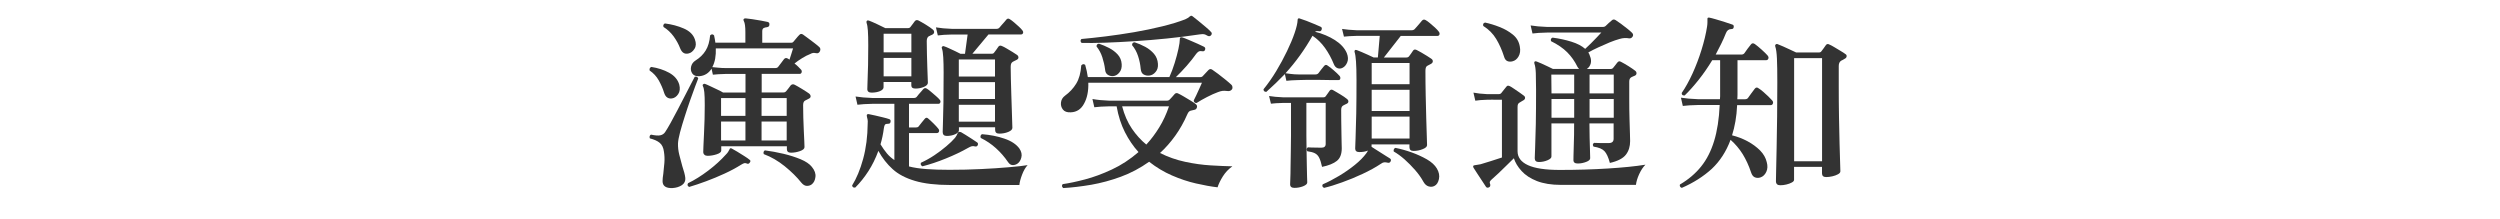
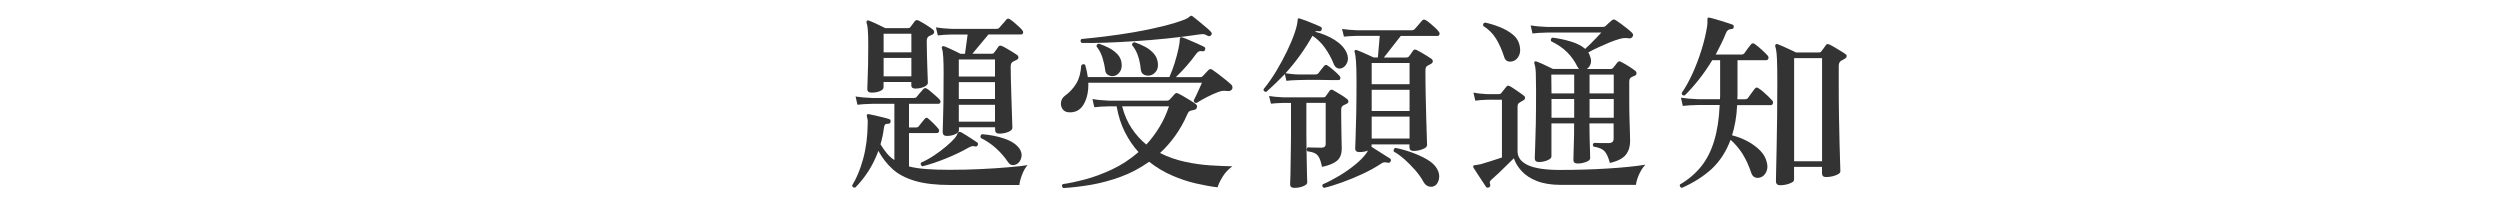
<svg xmlns="http://www.w3.org/2000/svg" version="1.1" id="レイヤー_1" x="0px" y="0px" viewBox="0 0 400 35" style="enable-background:new 0 0 400 35;" xml:space="preserve">
  <style type="text/css">
	.st0{fill:none;}
	.st1{fill:#333333;}
</style>
  <g>
    <rect x="-300" y="1.5" class="st0" width="1000" height="40" />
-     <path class="st1" d="M107.6,30.09c-1.06,0.04-1.59-0.33-1.59-1.11c0-0.14,0.01-0.32,0.03-0.53c0.02-0.21,0.05-0.43,0.09-0.67   c0.06-0.52,0.11-1.09,0.17-1.72c0.05-0.63,0.02-1.23-0.07-1.79c-0.08-0.64-0.31-1.12-0.68-1.42c-0.37-0.31-0.9-0.54-1.57-0.71   c-0.06-0.12-0.07-0.24-0.03-0.36s0.11-0.2,0.21-0.24c0.66,0.14,1.16,0.18,1.48,0.11c0.33-0.07,0.59-0.24,0.77-0.5   c0.24-0.36,0.54-0.86,0.89-1.49c0.35-0.63,0.72-1.32,1.11-2.07s0.77-1.49,1.15-2.22c0.38-0.73,0.71-1.37,0.99-1.92   c0.28-0.55,0.48-0.93,0.6-1.15c0.26-0.1,0.45-0.02,0.57,0.24c-0.08,0.2-0.24,0.62-0.48,1.25c-0.24,0.63-0.51,1.38-0.81,2.24   c-0.3,0.86-0.6,1.74-0.88,2.64c-0.29,0.9-0.54,1.73-0.74,2.49c-0.2,0.76-0.31,1.35-0.33,1.77c-0.02,0.6,0.05,1.22,0.21,1.85   c0.16,0.63,0.32,1.24,0.48,1.81c0.12,0.36,0.22,0.7,0.31,1.02c0.09,0.32,0.14,0.61,0.17,0.87c0.04,0.48-0.14,0.86-0.54,1.14   C108.7,29.89,108.2,30.05,107.6,30.09z M107.51,15.75c-0.28,0.04-0.53-0.01-0.75-0.15s-0.39-0.4-0.51-0.78   c-0.2-0.66-0.49-1.31-0.85-1.96c-0.37-0.65-0.85-1.17-1.46-1.58c-0.06-0.28,0.03-0.47,0.27-0.57c1.06,0.16,2.01,0.47,2.85,0.93   s1.38,1.09,1.62,1.89c0.16,0.62,0.1,1.13-0.17,1.53S107.91,15.69,107.51,15.75z M110.18,8.55c-0.62,0.16-1.07-0.11-1.35-0.81   c-0.26-0.68-0.62-1.32-1.06-1.93c-0.45-0.61-0.99-1.11-1.6-1.49c-0.06-0.12-0.07-0.23-0.02-0.34c0.05-0.11,0.12-0.18,0.23-0.23   c1.1,0.14,2.11,0.41,3.03,0.81s1.51,0.98,1.77,1.74c0.22,0.6,0.2,1.1-0.06,1.51C110.85,8.23,110.54,8.47,110.18,8.55z    M110.27,29.91c-0.28-0.14-0.34-0.34-0.18-0.6c1.04-0.5,2.11-1.17,3.21-2s2.05-1.7,2.85-2.59c0.16-0.16,0.28-0.3,0.36-0.44   c0.08-0.13,0.15-0.25,0.21-0.38c0.04-0.12,0.09-0.18,0.15-0.18c0.06-0.02,0.14,0,0.24,0.06c0.2,0.1,0.49,0.27,0.87,0.5   c0.38,0.23,0.76,0.46,1.14,0.71c0.38,0.24,0.65,0.43,0.81,0.57c0.16,0.1,0.18,0.24,0.06,0.42c-0.14,0.2-0.28,0.27-0.42,0.21   c-0.18-0.08-0.33-0.11-0.45-0.09s-0.31,0.11-0.57,0.27c-0.76,0.48-1.63,0.95-2.61,1.4s-1.96,0.86-2.96,1.23   C112,29.36,111.09,29.67,110.27,29.91z M113.21,24.93c-0.2,0-0.37-0.05-0.5-0.17c-0.13-0.11-0.19-0.26-0.19-0.46   c0-0.1,0.01-0.42,0.03-0.95c0.02-0.53,0.05-1.17,0.09-1.94c0.04-0.76,0.07-1.54,0.09-2.35c0.02-0.81,0.03-1.55,0.03-2.23   c0-0.94-0.02-1.63-0.07-2.08c-0.05-0.45-0.12-0.77-0.23-0.97c-0.06-0.14-0.04-0.24,0.06-0.3c0.08-0.08,0.17-0.1,0.27-0.06   c0.18,0.06,0.45,0.18,0.83,0.36c0.37,0.18,0.75,0.36,1.14,0.54c0.39,0.18,0.69,0.34,0.92,0.48h3.6v-2.97c-0.32,0-0.63,0-0.92,0   c-0.29,0-0.56,0-0.79,0c-0.4,0-0.73,0-0.98,0c-0.25,0-0.4,0-0.46,0c-0.86,0.02-1.55,0.06-2.07,0.12l-0.21-0.96   c-0.46,0.72-1.1,1.12-1.92,1.2c-0.56,0.04-0.95-0.11-1.17-0.44c-0.22-0.33-0.28-0.7-0.18-1.11s0.33-0.72,0.69-0.95   c0.7-0.44,1.25-0.97,1.64-1.61c0.39-0.63,0.62-1.43,0.71-2.42c0.22-0.22,0.43-0.22,0.63,0c0.04,0.2,0.08,0.4,0.12,0.59   c0.04,0.19,0.07,0.38,0.09,0.58h4.8V5.16c0-0.9-0.08-1.49-0.24-1.77c-0.08-0.14-0.09-0.25-0.03-0.33c0.08-0.1,0.19-0.14,0.33-0.12   c0.24,0.02,0.59,0.07,1.05,0.13c0.46,0.07,0.92,0.15,1.4,0.23c0.47,0.08,0.82,0.15,1.06,0.21c0.22,0.06,0.31,0.21,0.27,0.45   c0,0.22-0.13,0.35-0.39,0.39c-0.22,0.02-0.4,0.07-0.54,0.15c-0.14,0.08-0.21,0.25-0.21,0.51v1.83h4.65c0.14,0,0.25-0.05,0.33-0.15   c0.12-0.14,0.27-0.33,0.46-0.55c0.19-0.23,0.35-0.42,0.5-0.56c0.16-0.18,0.35-0.2,0.57-0.06c0.18,0.12,0.44,0.31,0.78,0.57   c0.34,0.26,0.69,0.52,1.05,0.79c0.36,0.27,0.63,0.5,0.81,0.67c0.16,0.16,0.19,0.37,0.09,0.63c-0.14,0.28-0.34,0.39-0.6,0.33   c-0.2-0.04-0.37-0.05-0.5-0.04c-0.13,0.01-0.3,0.08-0.5,0.19c-0.38,0.14-0.81,0.36-1.27,0.65c-0.47,0.29-0.88,0.58-1.21,0.85   c0.22,0.16,0.41,0.33,0.58,0.5c0.17,0.17,0.3,0.31,0.4,0.41c0.16,0.14,0.21,0.3,0.17,0.48c-0.05,0.18-0.16,0.27-0.31,0.27h-6.09   v2.97h3.51c0.16,0,0.3-0.07,0.42-0.21c0.08-0.1,0.2-0.25,0.36-0.45c0.16-0.2,0.28-0.36,0.36-0.48c0.18-0.18,0.39-0.21,0.63-0.09   c0.28,0.14,0.67,0.37,1.17,0.67c0.5,0.31,0.88,0.55,1.14,0.74c0.16,0.14,0.24,0.29,0.24,0.45c0,0.16-0.11,0.29-0.33,0.39   c-0.08,0.04-0.17,0.08-0.25,0.13c-0.09,0.05-0.18,0.1-0.26,0.13c-0.24,0.1-0.36,0.35-0.36,0.75c0,0.62,0.01,1.3,0.03,2.02   c0.02,0.73,0.05,1.43,0.08,2.1c0.03,0.67,0.05,1.24,0.08,1.71c0.02,0.47,0.03,0.77,0.03,0.89c0,0.26-0.25,0.47-0.73,0.64   c-0.49,0.17-0.97,0.25-1.43,0.25c-0.44,0-0.66-0.19-0.66-0.57V23.4h-10.5v0.69c0,0.24-0.25,0.44-0.74,0.6   S113.67,24.93,113.21,24.93z M116.09,10.89h7.95c0.22,0,0.38-0.07,0.48-0.21c0.1-0.14,0.26-0.35,0.48-0.63   c0.22-0.28,0.37-0.48,0.45-0.6c0.18-0.2,0.39-0.22,0.63-0.06c0.04,0.02,0.12,0.07,0.24,0.15c0.1-0.3,0.21-0.62,0.31-0.96   c0.11-0.34,0.2-0.62,0.26-0.84h-12.36c0.02,0.58-0.01,1.12-0.1,1.63c-0.09,0.51-0.25,0.97-0.46,1.37c0.22,0.02,0.53,0.05,0.94,0.09   C115.31,10.87,115.71,10.89,116.09,10.89z M115.37,18.54h3.9v-2.85h-3.9V18.54z M115.37,22.47h3.9v-3.03h-3.9V22.47z M121.85,18.54   h4.02v-2.85h-4.02V18.54z M121.85,22.47h4.02v-3.03h-4.02V22.47z M129.89,29.49c-0.24,0.18-0.51,0.26-0.81,0.25   c-0.3-0.01-0.59-0.18-0.87-0.52c-0.7-0.88-1.58-1.75-2.64-2.61c-1.06-0.86-2.18-1.51-3.36-1.95c-0.06-0.12-0.07-0.24-0.03-0.36   c0.04-0.12,0.11-0.2,0.21-0.24c0.94,0.12,1.92,0.3,2.94,0.54s1.94,0.54,2.77,0.88c0.83,0.35,1.42,0.75,1.79,1.21   c0.46,0.56,0.65,1.1,0.58,1.62C130.41,28.84,130.21,29.23,129.89,29.49z" />
    <path class="st1" d="M136.85,30c-0.3,0.06-0.47-0.05-0.51-0.33c0.7-1.12,1.29-2.53,1.76-4.24c0.47-1.71,0.71-3.6,0.73-5.66   c0.02-0.28,0.02-0.5-0.02-0.66c-0.03-0.16-0.06-0.3-0.1-0.42v-0.03c-0.04-0.16-0.04-0.26,0-0.3c0.06-0.1,0.17-0.13,0.33-0.09   c0.24,0.04,0.57,0.11,0.99,0.21c0.42,0.1,0.84,0.2,1.26,0.3c0.42,0.1,0.74,0.19,0.96,0.27c0.2,0.06,0.28,0.2,0.24,0.42   c-0.02,0.22-0.14,0.33-0.36,0.33c-0.26,0-0.44,0.04-0.52,0.13s-0.16,0.29-0.19,0.58c-0.12,0.92-0.3,1.78-0.54,2.58   c0.34,0.56,0.68,1.04,1.03,1.46s0.75,0.76,1.19,1.06v-9c-0.34,0-0.67,0-0.97,0c-0.31,0-0.61,0-0.89,0c-0.42,0-0.78,0-1.06,0   c-0.29,0-0.48,0-0.56,0c-1.04,0.02-1.85,0.07-2.43,0.15l-0.3-1.32c0.74,0.12,1.65,0.2,2.73,0.24h6.57c0.22,0,0.38-0.06,0.48-0.18   c0.06-0.08,0.17-0.21,0.31-0.39c0.15-0.18,0.3-0.35,0.46-0.52c0.16-0.17,0.26-0.29,0.3-0.35c0.18-0.18,0.38-0.19,0.6-0.03   c0.16,0.1,0.38,0.26,0.65,0.5c0.27,0.23,0.53,0.46,0.78,0.67c0.25,0.22,0.44,0.4,0.55,0.54c0.14,0.14,0.19,0.29,0.14,0.45   c-0.05,0.16-0.16,0.24-0.31,0.24h-4.71v3.78h1.14c0.18,0,0.31-0.05,0.39-0.15c0.12-0.16,0.29-0.38,0.52-0.66s0.38-0.47,0.47-0.57   c0.18-0.22,0.37-0.23,0.57-0.03c0.2,0.16,0.47,0.42,0.83,0.77c0.35,0.35,0.59,0.61,0.73,0.79c0.16,0.18,0.21,0.35,0.15,0.51   s-0.18,0.24-0.36,0.24h-4.44v5.34c0.78,0.2,1.7,0.34,2.76,0.42s2.3,0.12,3.72,0.12c1.74,0,3.42-0.04,5.05-0.12   c1.63-0.08,3.1-0.17,4.41-0.29c1.31-0.11,2.33-0.22,3.04-0.34c-0.34,0.36-0.64,0.87-0.88,1.51c-0.25,0.65-0.4,1.21-0.44,1.67   h-11.04c-2.3,0-4.19-0.22-5.67-0.66c-1.48-0.44-2.67-1.06-3.57-1.88c-0.9-0.81-1.66-1.79-2.28-2.92c-0.44,1.2-0.98,2.29-1.6,3.25   S137.61,29.24,136.85,30z M139.46,14.82c-0.46,0-0.69-0.19-0.69-0.57c0-0.18,0.02-0.61,0.04-1.3c0.03-0.69,0.05-1.53,0.08-2.54   c0.02-1,0.03-2.05,0.03-3.15c0-1.02-0.02-1.81-0.06-2.37s-0.11-0.97-0.21-1.23c-0.04-0.14-0.02-0.25,0.06-0.33   c0.08-0.08,0.19-0.09,0.33-0.03c0.28,0.1,0.69,0.28,1.25,0.54c0.55,0.26,1,0.48,1.36,0.66h3.6c0.2,0,0.34-0.06,0.42-0.18   c0.1-0.14,0.21-0.29,0.35-0.46c0.13-0.17,0.24-0.33,0.34-0.46c0.16-0.2,0.36-0.24,0.6-0.12c0.28,0.14,0.66,0.36,1.16,0.66   c0.49,0.3,0.86,0.56,1.12,0.78c0.16,0.12,0.23,0.27,0.22,0.44c-0.01,0.17-0.12,0.3-0.34,0.41c-0.08,0.02-0.16,0.05-0.24,0.1   c-0.08,0.05-0.17,0.1-0.27,0.13c-0.22,0.14-0.33,0.4-0.33,0.78c0,0.66,0.01,1.36,0.03,2.08c0.02,0.73,0.04,1.42,0.06,2.07   c0.02,0.65,0.04,1.2,0.06,1.65c0.02,0.45,0.03,0.74,0.03,0.86c0,0.26-0.21,0.48-0.63,0.66c-0.42,0.18-0.87,0.27-1.35,0.27   c-0.22,0-0.39-0.04-0.5-0.12c-0.11-0.08-0.17-0.23-0.17-0.45v-0.48h-4.44v0.84c0,0.24-0.19,0.45-0.57,0.62   C140.43,14.73,139.98,14.82,139.46,14.82z M141.38,8.37h4.44V5.4h-4.44V8.37z M141.38,12.21h4.44V9.27h-4.44V12.21z M147.59,26.61   c-0.26-0.14-0.34-0.33-0.24-0.57c0.74-0.34,1.46-0.74,2.15-1.2s1.32-0.94,1.9-1.43c0.58-0.49,1.05-0.94,1.41-1.36   c0.18-0.24,0.31-0.47,0.39-0.69c0.06-0.14,0.13-0.22,0.21-0.24c0.08-0.04,0.2-0.03,0.36,0.03c0.18,0.1,0.43,0.25,0.75,0.45   c0.32,0.2,0.65,0.41,0.99,0.63c0.34,0.22,0.61,0.4,0.81,0.54c0.16,0.1,0.2,0.25,0.12,0.45c-0.08,0.18-0.22,0.25-0.42,0.21   c-0.2-0.06-0.38-0.07-0.54-0.03c-0.16,0.04-0.36,0.13-0.6,0.27c-1.02,0.58-2.19,1.14-3.52,1.68S148.77,26.31,147.59,26.61z    M151.49,21.75c-0.44,0-0.66-0.21-0.66-0.63c0-0.1,0.02-0.56,0.04-1.38c0.03-0.82,0.05-1.93,0.08-3.33   c0.02-1.4,0.03-3.01,0.03-4.83c0-0.94-0.02-1.74-0.06-2.42c-0.04-0.67-0.11-1.13-0.21-1.39c-0.06-0.12-0.05-0.22,0.03-0.3   c0.1-0.1,0.21-0.12,0.33-0.06c0.2,0.06,0.46,0.17,0.78,0.32c0.32,0.15,0.65,0.3,0.99,0.46c0.34,0.16,0.62,0.3,0.84,0.42h0.72   l0.42-3.09h-2.46c-1,0.02-1.77,0.07-2.31,0.15l-0.3-1.29c0.68,0.12,1.55,0.2,2.61,0.24h7.05c0.22,0,0.39-0.07,0.51-0.21   c0.06-0.08,0.17-0.21,0.33-0.39c0.16-0.18,0.32-0.36,0.48-0.54c0.16-0.18,0.26-0.3,0.3-0.36c0.16-0.18,0.35-0.19,0.57-0.03   c0.16,0.1,0.38,0.26,0.65,0.49c0.27,0.23,0.53,0.46,0.78,0.69c0.25,0.23,0.42,0.42,0.52,0.55c0.14,0.16,0.19,0.32,0.14,0.46   c-0.05,0.15-0.16,0.23-0.31,0.23h-5.22l-2.58,3.09h3.09c0.18,0,0.31-0.06,0.39-0.18c0.1-0.12,0.22-0.28,0.36-0.48   c0.14-0.2,0.25-0.36,0.33-0.48c0.14-0.18,0.33-0.21,0.57-0.09c0.2,0.08,0.45,0.21,0.75,0.39c0.3,0.18,0.6,0.37,0.92,0.55   c0.31,0.19,0.54,0.34,0.71,0.46c0.16,0.1,0.24,0.24,0.25,0.41c0.01,0.17-0.1,0.31-0.31,0.41c-0.12,0.06-0.23,0.11-0.31,0.15   c-0.09,0.04-0.19,0.09-0.29,0.15c-0.12,0.08-0.21,0.18-0.25,0.29c-0.05,0.11-0.08,0.29-0.08,0.52c0,0.52,0.01,1.17,0.03,1.95   c0.02,0.78,0.04,1.6,0.07,2.46c0.03,0.86,0.05,1.68,0.08,2.46c0.02,0.78,0.04,1.43,0.06,1.95c0.02,0.52,0.03,0.83,0.03,0.93   c0,0.26-0.22,0.48-0.66,0.66c-0.44,0.18-0.92,0.27-1.44,0.27c-0.44,0-0.66-0.2-0.66-0.6v-0.42h-5.79v0.48   c0,0.24-0.2,0.45-0.58,0.63C152.44,21.66,151.99,21.75,151.49,21.75z M153.41,12.24h5.79V9.51h-5.79V12.24z M153.41,15.84h5.79   v-2.7h-5.79V15.84z M153.41,19.47h5.79v-2.7h-5.79V19.47z M162.74,26.22c-0.24,0.14-0.49,0.21-0.75,0.19   c-0.26-0.01-0.5-0.17-0.72-0.5c-0.56-0.82-1.2-1.55-1.92-2.2c-0.72-0.65-1.53-1.2-2.43-1.64c-0.06-0.12-0.06-0.24-0.02-0.36   s0.12-0.2,0.23-0.24c1.28,0.1,2.47,0.33,3.57,0.71c1.1,0.37,1.9,0.9,2.4,1.58c0.34,0.5,0.44,0.99,0.31,1.46   C163.29,25.68,163.06,26.02,162.74,26.22z" />
    <path class="st1" d="M171.35,17.97c-0.6,0.04-1.03-0.11-1.29-0.45c-0.26-0.34-0.36-0.72-0.3-1.16c0.06-0.43,0.27-0.77,0.63-1.04   c0.74-0.54,1.34-1.18,1.8-1.93c0.46-0.75,0.73-1.73,0.81-2.92c0.2-0.24,0.41-0.27,0.63-0.09c0.1,0.34,0.18,0.67,0.25,0.99   c0.07,0.32,0.12,0.64,0.17,0.96h13.05c0.32-0.7,0.6-1.46,0.85-2.26c0.25-0.81,0.45-1.56,0.6-2.25c0.15-0.69,0.22-1.21,0.22-1.54   c0-0.14,0.02-0.23,0.06-0.27c0.08-0.06,0.19-0.07,0.33-0.03c0.26,0.08,0.62,0.22,1.08,0.42c0.46,0.2,0.92,0.4,1.38,0.6   c0.46,0.2,0.8,0.36,1.02,0.48c0.18,0.1,0.24,0.25,0.18,0.45c-0.06,0.22-0.21,0.31-0.45,0.27c-0.22-0.04-0.4-0.04-0.52,0.01   c-0.13,0.05-0.27,0.18-0.44,0.38c-0.42,0.6-0.94,1.25-1.54,1.94c-0.61,0.69-1.19,1.29-1.73,1.81h3.9c0.18,0,0.32-0.06,0.42-0.18   c0.1-0.12,0.24-0.27,0.42-0.45c0.18-0.18,0.33-0.34,0.45-0.48c0.2-0.22,0.42-0.24,0.66-0.06c0.22,0.14,0.52,0.36,0.92,0.66   s0.78,0.61,1.17,0.92c0.39,0.31,0.69,0.58,0.92,0.79c0.1,0.08,0.17,0.2,0.19,0.36c0.03,0.16,0,0.29-0.07,0.39   c-0.18,0.24-0.44,0.33-0.78,0.27c-0.28-0.04-0.53-0.04-0.75-0.02c-0.22,0.03-0.46,0.1-0.72,0.2c-0.5,0.18-1.08,0.44-1.74,0.78   c-0.66,0.34-1.22,0.66-1.68,0.96c-0.3,0-0.45-0.14-0.45-0.42c0.1-0.18,0.23-0.45,0.4-0.81c0.17-0.36,0.34-0.73,0.51-1.11   c0.17-0.38,0.3-0.68,0.4-0.9h-18.18c0.04,1.34-0.19,2.46-0.68,3.34C172.98,17.47,172.27,17.93,171.35,17.97z M170.12,30.09   c-0.24-0.2-0.27-0.41-0.09-0.63c1-0.14,2.19-0.39,3.56-0.75c1.37-0.36,2.81-0.89,4.31-1.59c1.5-0.7,2.92-1.63,4.26-2.79   c-0.84-0.92-1.56-1.98-2.17-3.18c-0.61-1.2-1.06-2.58-1.33-4.14h-1.11c-1.04,0.02-1.86,0.07-2.46,0.15l-0.3-1.32   c0.76,0.14,1.67,0.23,2.73,0.27h9.21c0.16,0,0.3-0.06,0.42-0.18c0.1-0.1,0.23-0.24,0.39-0.42c0.16-0.18,0.3-0.34,0.42-0.48   c0.16-0.16,0.35-0.18,0.57-0.06c0.22,0.1,0.52,0.26,0.89,0.48c0.37,0.22,0.73,0.44,1.1,0.66c0.36,0.22,0.61,0.39,0.75,0.51   c0.22,0.14,0.3,0.33,0.24,0.56c-0.06,0.23-0.21,0.37-0.45,0.4c-0.2,0.04-0.37,0.08-0.51,0.12c-0.24,0.04-0.43,0.23-0.57,0.57   c-0.56,1.28-1.21,2.43-1.95,3.46c-0.74,1.03-1.55,1.95-2.43,2.75c1.28,0.64,2.62,1.11,4.02,1.41s2.76,0.49,4.08,0.57   c1.32,0.08,2.48,0.13,3.48,0.15c-0.62,0.44-1.13,0.98-1.53,1.62c-0.4,0.64-0.68,1.22-0.84,1.74c-1.04-0.12-2.19-0.33-3.46-0.62   s-2.55-0.72-3.84-1.28s-2.5-1.29-3.65-2.19c-1.44,1.02-2.95,1.82-4.53,2.4c-1.58,0.58-3.15,1-4.72,1.28   C173.01,29.83,171.52,30.01,170.12,30.09z M173.06,6.87c-0.22-0.22-0.23-0.43-0.03-0.63c1.12-0.1,2.42-0.24,3.89-0.42   c1.47-0.18,2.98-0.41,4.54-0.67c1.56-0.27,3.05-0.58,4.48-0.93c1.43-0.35,2.66-0.73,3.68-1.12c0.18-0.08,0.32-0.16,0.44-0.23   c0.11-0.07,0.19-0.13,0.25-0.2c0.06-0.04,0.11-0.07,0.15-0.09c0.04-0.02,0.07-0.04,0.09-0.06c0.06-0.02,0.15,0.01,0.27,0.09   c0.22,0.16,0.53,0.41,0.93,0.74c0.4,0.33,0.79,0.66,1.19,0.99c0.39,0.33,0.66,0.58,0.82,0.77c0.1,0.08,0.14,0.18,0.12,0.3   s-0.07,0.21-0.15,0.27c-0.08,0.08-0.18,0.12-0.29,0.11c-0.11-0.01-0.21-0.04-0.31-0.11c-0.2-0.12-0.37-0.19-0.51-0.21   c-0.14-0.02-0.36-0.01-0.66,0.03c-1.72,0.26-3.47,0.48-5.25,0.66c-1.78,0.18-3.51,0.33-5.19,0.43c-1.68,0.11-3.25,0.19-4.69,0.24   C175.38,6.88,174.12,6.89,173.06,6.87z M178.1,12.18c-0.28,0.02-0.56-0.04-0.83-0.2s-0.43-0.44-0.46-0.88   c-0.08-0.64-0.23-1.29-0.44-1.94c-0.21-0.65-0.52-1.22-0.92-1.72c-0.02-0.12,0.01-0.22,0.09-0.32c0.08-0.09,0.18-0.13,0.3-0.13   c0.54,0.18,1.08,0.41,1.62,0.69c0.54,0.28,1,0.63,1.38,1.05c0.38,0.42,0.59,0.93,0.63,1.53c0.04,0.56-0.09,1.01-0.38,1.35   C178.82,11.95,178.48,12.14,178.1,12.18z M183.41,23.13c0.76-0.82,1.45-1.74,2.07-2.75c0.62-1.01,1.14-2.13,1.56-3.37h-7.5   c0.36,1.38,0.88,2.57,1.56,3.57C181.78,21.58,182.55,22.43,183.41,23.13z M183.89,12.09c-0.32,0.04-0.62-0.02-0.9-0.17   c-0.28-0.15-0.44-0.46-0.48-0.92c-0.06-0.68-0.2-1.36-0.42-2.03s-0.54-1.25-0.96-1.75c0-0.3,0.14-0.45,0.42-0.45   c0.56,0.18,1.12,0.42,1.68,0.72c0.56,0.3,1.03,0.68,1.41,1.12c0.38,0.45,0.59,0.99,0.63,1.61c0.04,0.54-0.09,0.97-0.38,1.3   C184.61,11.86,184.27,12.05,183.89,12.09z" />
    <path class="st1" d="M202.61,14.7c-0.3,0-0.45-0.14-0.45-0.42c0.72-0.88,1.4-1.85,2.04-2.91c0.64-1.06,1.21-2.12,1.72-3.18   c0.51-1.06,0.92-2.03,1.22-2.91c0.3-0.88,0.46-1.57,0.48-2.07c0-0.14,0.03-0.22,0.09-0.24c0.08-0.06,0.17-0.06,0.27,0   c0.28,0.08,0.62,0.2,1.04,0.36c0.41,0.16,0.82,0.33,1.24,0.5c0.42,0.17,0.76,0.32,1.02,0.44c0.2,0.08,0.26,0.24,0.18,0.48   c-0.08,0.22-0.23,0.3-0.45,0.24c-0.28-0.04-0.48-0.01-0.6,0.09c1.2,0.3,2.26,0.75,3.2,1.35c0.93,0.6,1.55,1.29,1.88,2.07   c0.22,0.56,0.24,1.05,0.07,1.47c-0.17,0.42-0.42,0.71-0.73,0.87c-0.26,0.14-0.53,0.17-0.79,0.08c-0.27-0.09-0.48-0.3-0.62-0.64   c-0.38-0.94-0.85-1.81-1.42-2.61s-1.24-1.45-2-1.95c-0.62,1.1-1.29,2.15-2.01,3.15c-0.72,1-1.49,1.95-2.31,2.85   c0.16,0.02,0.44,0.06,0.84,0.11c0.4,0.05,0.81,0.08,1.23,0.08h2.73c0.2,0,0.36-0.07,0.48-0.21c0.1-0.14,0.25-0.33,0.43-0.57   c0.19-0.24,0.33-0.42,0.44-0.54c0.18-0.24,0.38-0.27,0.6-0.09c0.28,0.18,0.62,0.44,1,0.78c0.39,0.34,0.68,0.62,0.88,0.84   c0.12,0.14,0.17,0.29,0.14,0.45c-0.03,0.16-0.12,0.24-0.29,0.24c-0.12,0-0.29,0-0.5,0s-0.46,0-0.74,0   c-0.56-0.02-1.19-0.03-1.9-0.03s-1.37,0-1.98,0s-1.04,0.01-1.3,0.03c-0.82,0.02-1.46,0.06-1.92,0.12l-0.24-1.08   C204.62,12.84,203.63,13.8,202.61,14.7z M207.11,30.06c-0.46,0-0.69-0.19-0.69-0.57c0-0.08,0.01-0.38,0.03-0.88   c0.02-0.51,0.04-1.15,0.04-1.92s0.03-1.59,0.04-2.48c0.02-0.88,0.03-1.72,0.03-2.52v-5.22h-1.29c-0.82,0.02-1.46,0.06-1.92,0.12   l-0.3-1.23c0.58,0.1,1.32,0.17,2.22,0.21h6.48c0.18,0,0.31-0.07,0.39-0.21c0.08-0.1,0.18-0.23,0.3-0.41   c0.12-0.17,0.22-0.31,0.3-0.43c0.14-0.2,0.33-0.23,0.57-0.09c0.28,0.16,0.65,0.38,1.12,0.66c0.47,0.28,0.83,0.53,1.09,0.75   c0.16,0.12,0.23,0.26,0.22,0.42s-0.12,0.28-0.31,0.36c-0.08,0.04-0.17,0.08-0.25,0.12s-0.17,0.08-0.23,0.12   c-0.24,0.1-0.36,0.34-0.36,0.72c0,0.52,0,1.11,0.01,1.77c0.01,0.66,0.02,1.3,0.03,1.93c0.01,0.63,0.02,1.17,0.03,1.62   c0.01,0.45,0.02,0.73,0.02,0.83c0,0.92-0.26,1.59-0.78,2.01s-1.31,0.74-2.37,0.96c-0.14-0.64-0.29-1.12-0.46-1.46   s-0.4-0.57-0.69-0.72c-0.29-0.15-0.7-0.25-1.21-0.32c-0.16-0.26-0.13-0.47,0.09-0.63c0.2,0.02,0.53,0.04,1,0.04   c0.47,0.01,0.85,0.02,1.16,0.02c0.46,0,0.69-0.2,0.69-0.6v-6.57h-3.09v5.22c0,0.8,0.01,1.62,0.03,2.45   c0.02,0.83,0.03,1.6,0.04,2.32c0.01,0.72,0.02,1.33,0.04,1.82c0.02,0.49,0.03,0.79,0.03,0.92c0,0.24-0.23,0.44-0.68,0.62   C208.06,29.97,207.59,30.06,207.11,30.06z M211.85,30.06c-0.28-0.14-0.35-0.33-0.21-0.57c0.84-0.36,1.71-0.81,2.61-1.35   s1.74-1.12,2.52-1.75c0.78-0.63,1.39-1.25,1.83-1.85c0.12-0.16,0.21-0.31,0.27-0.45c-0.38,0.16-0.84,0.24-1.38,0.24   c-0.44,0-0.66-0.19-0.66-0.57c0-0.1,0.02-0.65,0.06-1.65s0.08-2.31,0.11-3.94c0.03-1.63,0.04-3.41,0.04-5.35   c0-1.3-0.03-2.29-0.08-2.99c-0.05-0.69-0.12-1.18-0.22-1.48c-0.04-0.1-0.03-0.2,0.03-0.3c0.08-0.08,0.19-0.09,0.33-0.03   c0.18,0.06,0.43,0.16,0.75,0.3c0.32,0.14,0.66,0.29,1.02,0.45s0.66,0.3,0.9,0.42h0.69l0.3-3.45h-3.69   c-0.84,0.02-1.52,0.06-2.04,0.12l-0.3-1.23c0.64,0.1,1.42,0.17,2.34,0.21h8.79c0.22,0,0.39-0.07,0.51-0.21   c0.08-0.08,0.2-0.21,0.36-0.4c0.16-0.19,0.32-0.38,0.48-0.56c0.16-0.18,0.26-0.3,0.3-0.36c0.18-0.2,0.38-0.23,0.6-0.09   c0.16,0.08,0.38,0.24,0.66,0.47c0.28,0.23,0.56,0.47,0.83,0.72c0.27,0.25,0.46,0.46,0.58,0.62c0.14,0.16,0.18,0.32,0.14,0.48   c-0.05,0.16-0.17,0.24-0.35,0.24h-5.85l-2.7,3.45h3.6c0.18,0,0.32-0.06,0.42-0.18c0.1-0.14,0.21-0.29,0.34-0.46   c0.13-0.17,0.23-0.32,0.31-0.46c0.14-0.2,0.34-0.23,0.6-0.09c0.18,0.08,0.42,0.21,0.72,0.39c0.3,0.18,0.6,0.36,0.9,0.54   c0.3,0.18,0.53,0.33,0.69,0.45c0.18,0.12,0.26,0.27,0.25,0.43c-0.01,0.17-0.12,0.31-0.31,0.41c-0.22,0.1-0.41,0.2-0.57,0.3   c-0.2,0.1-0.3,0.36-0.3,0.78c0,1.24,0.01,2.53,0.04,3.87s0.06,2.59,0.09,3.76c0.03,1.17,0.06,2.15,0.09,2.93   c0.03,0.78,0.04,1.23,0.04,1.35c0,0.24-0.23,0.46-0.69,0.64c-0.46,0.19-0.95,0.29-1.47,0.29c-0.44,0-0.66-0.2-0.66-0.6V23.1h-6.06   v0.39c0.1,0.06,0.29,0.18,0.56,0.36c0.27,0.18,0.57,0.37,0.9,0.57c0.33,0.2,0.63,0.39,0.9,0.57c0.27,0.18,0.46,0.3,0.58,0.36   c0.16,0.1,0.2,0.25,0.12,0.45c-0.1,0.2-0.24,0.28-0.42,0.24c-0.26-0.06-0.47-0.08-0.62-0.07c-0.15,0.01-0.33,0.09-0.55,0.25   c-0.84,0.56-1.81,1.09-2.9,1.6s-2.18,0.96-3.27,1.35C213.68,29.56,212.71,29.86,211.85,30.06z M219.47,13.47h6.06v-3.39h-6.06   V13.47z M219.47,17.76h6.06v-3.39h-6.06V17.76z M219.47,22.17h6.06v-3.51h-6.06V22.17z M229.49,29.76   c-0.28,0.14-0.58,0.16-0.92,0.06c-0.33-0.1-0.61-0.35-0.83-0.75c-0.34-0.62-0.78-1.24-1.32-1.86c-0.54-0.62-1.11-1.19-1.69-1.71   c-0.59-0.52-1.17-0.94-1.73-1.26c-0.04-0.14-0.03-0.26,0.03-0.38c0.06-0.11,0.14-0.17,0.24-0.2c0.82,0.16,1.68,0.4,2.58,0.72   c0.9,0.32,1.72,0.7,2.46,1.12c0.74,0.43,1.27,0.92,1.59,1.46c0.34,0.58,0.45,1.14,0.33,1.69S229.87,29.58,229.49,29.76z" />
    <path class="st1" d="M238.25,29.97c-0.08,0.04-0.17,0.06-0.25,0.06s-0.17-0.04-0.23-0.12c-0.14-0.22-0.34-0.53-0.61-0.93   c-0.27-0.4-0.54-0.8-0.79-1.2c-0.26-0.4-0.46-0.71-0.6-0.93c-0.06-0.1-0.08-0.19-0.06-0.27c0.04-0.1,0.13-0.15,0.27-0.15   c0.1-0.02,0.23-0.04,0.38-0.06c0.15-0.02,0.33-0.05,0.53-0.09c0.46-0.14,1-0.3,1.63-0.5c0.63-0.19,1.22-0.38,1.79-0.58v-9.24   c-0.06,0-0.13,0-0.22,0c-0.09,0-0.2,0-0.32,0c-0.32,0-0.67,0-1.05-0.01c-0.38-0.01-0.64,0-0.78,0.01   c-0.78,0.02-1.41,0.07-1.89,0.15l-0.3-1.29c0.6,0.12,1.32,0.2,2.16,0.24h1.95c0.12,0,0.23-0.05,0.33-0.15   c0.1-0.14,0.24-0.31,0.41-0.52s0.31-0.38,0.43-0.53c0.12-0.18,0.31-0.2,0.57-0.06c0.16,0.08,0.38,0.22,0.67,0.42s0.58,0.4,0.88,0.6   c0.3,0.2,0.52,0.36,0.66,0.48c0.14,0.1,0.21,0.23,0.2,0.39c-0.01,0.16-0.12,0.29-0.32,0.39c-0.1,0.06-0.19,0.12-0.29,0.17   c-0.09,0.05-0.18,0.11-0.28,0.17c-0.1,0.06-0.18,0.13-0.23,0.23c-0.05,0.09-0.08,0.25-0.08,0.46v7.08c0,0.98,0.55,1.72,1.65,2.23   c1.1,0.51,2.8,0.77,5.1,0.77c2.74,0,5.31-0.08,7.71-0.23c2.4-0.15,4.4-0.35,6-0.61c-0.38,0.38-0.71,0.88-1,1.51   s-0.46,1.21-0.52,1.72h-12.03c-1.5,0-2.77-0.21-3.81-0.61c-1.04-0.41-1.86-0.95-2.46-1.61c-0.6-0.66-1.01-1.34-1.23-2.04   c-0.28,0.28-0.65,0.65-1.11,1.09c-0.46,0.45-0.92,0.89-1.36,1.32c-0.45,0.43-0.82,0.76-1.1,1c-0.16,0.14-0.25,0.26-0.28,0.36   c-0.03,0.1-0.01,0.24,0.07,0.42C238.47,29.74,238.41,29.89,238.25,29.97z M242,9.81c-0.3,0.08-0.58,0.07-0.83-0.04   s-0.42-0.35-0.52-0.71c-0.34-1.06-0.76-2-1.26-2.83s-1.19-1.53-2.07-2.08c-0.08-0.3,0.02-0.48,0.3-0.54   c0.74,0.16,1.51,0.39,2.31,0.71c0.8,0.31,1.5,0.71,2.12,1.21s0.99,1.14,1.12,1.92c0.12,0.62,0.05,1.15-0.2,1.58   S242.4,9.71,242,9.81z M252.44,26.16c-0.46,0-0.69-0.18-0.69-0.54c0-0.08,0-0.32,0.01-0.72c0.01-0.4,0.03-0.89,0.04-1.47   c0.02-0.58,0.04-1.2,0.05-1.85c0.01-0.65,0.01-1.26,0.01-1.84h-3.63v5.31c0,0.22-0.22,0.42-0.65,0.6s-0.88,0.27-1.36,0.27   c-0.44,0-0.66-0.2-0.66-0.6c0-0.18,0.02-0.74,0.06-1.68s0.08-2.21,0.11-3.79c0.03-1.59,0.04-3.42,0.04-5.5   c0-1.06-0.02-1.95-0.04-2.66c-0.03-0.71-0.11-1.21-0.23-1.52v-0.03c-0.04-0.12-0.03-0.21,0.03-0.27c0.08-0.08,0.19-0.09,0.33-0.03   c0.18,0.06,0.43,0.17,0.75,0.31c0.32,0.15,0.65,0.31,0.99,0.46c0.34,0.16,0.63,0.3,0.87,0.42h4.2c-0.06-0.04-0.11-0.09-0.15-0.15   c-0.04-0.06-0.08-0.12-0.12-0.18c-0.44-0.9-0.99-1.68-1.65-2.34s-1.52-1.25-2.58-1.77c-0.1-0.28-0.02-0.47,0.24-0.57   c1.08,0.14,2.08,0.36,3.01,0.65c0.93,0.29,1.67,0.67,2.21,1.15c0.26-0.24,0.56-0.52,0.89-0.85s0.65-0.66,0.96-0.98   c0.31-0.32,0.55-0.58,0.73-0.78h-8.67c-1.02,0.02-1.8,0.07-2.34,0.15l-0.3-1.29c0.7,0.12,1.58,0.2,2.64,0.24h8.91   c0.2,0,0.36-0.06,0.48-0.18c0.1-0.1,0.25-0.25,0.46-0.44c0.21-0.19,0.38-0.33,0.5-0.43c0.18-0.18,0.39-0.19,0.63-0.03   c0.22,0.14,0.5,0.33,0.84,0.58c0.34,0.25,0.67,0.51,1,0.77s0.58,0.48,0.76,0.66c0.2,0.2,0.23,0.41,0.09,0.63   c-0.14,0.2-0.32,0.29-0.54,0.27c-0.5-0.1-1.01-0.07-1.53,0.09c-0.46,0.12-0.99,0.31-1.59,0.55c-0.6,0.25-1.21,0.52-1.82,0.8   s-1.15,0.55-1.6,0.81c0.12,0.18,0.21,0.38,0.27,0.6c0.18,0.42,0.21,0.82,0.11,1.19c-0.11,0.37-0.31,0.64-0.58,0.83   c0,0.02-0.01,0.03-0.03,0.03h3.78c0.18,0,0.32-0.06,0.42-0.18c0.1-0.12,0.21-0.25,0.33-0.41c0.12-0.15,0.23-0.29,0.33-0.43   c0.1-0.12,0.2-0.19,0.29-0.21s0.21,0.02,0.38,0.12c0.28,0.14,0.65,0.36,1.11,0.64c0.46,0.29,0.82,0.54,1.08,0.74   c0.16,0.12,0.23,0.27,0.22,0.43c-0.01,0.17-0.1,0.3-0.29,0.38c-0.08,0.02-0.17,0.06-0.27,0.11c-0.1,0.05-0.19,0.09-0.27,0.13   c-0.22,0.12-0.33,0.35-0.33,0.69v2.88c0,1.08,0.01,2.09,0.04,3.03c0.03,0.94,0.05,1.73,0.07,2.36c0.02,0.63,0.03,1.04,0.03,1.25   c0,0.86-0.22,1.58-0.67,2.17s-1.3,1.04-2.57,1.33c-0.24-0.9-0.53-1.53-0.87-1.89c-0.34-0.36-0.92-0.6-1.74-0.72   c-0.18-0.26-0.15-0.46,0.09-0.6c0.22,0.02,0.56,0.03,1.04,0.03c0.47,0,0.9,0,1.3,0c0.52,0,0.78-0.23,0.78-0.69v-2.46h-3.87   c0,0.72,0.01,1.49,0.03,2.29c0.02,0.81,0.04,1.52,0.06,2.13c0.02,0.61,0.03,1,0.03,1.16c0,0.22-0.21,0.42-0.63,0.58   S252.94,26.16,252.44,26.16z M248.24,14.94h3.63v-3h-3.66L248.24,14.94z M248.24,18.84h3.63v-3h-3.63V18.84z M254.33,14.94h3.87v-3   h-3.87V14.94z M254.33,18.84h3.87v-3h-3.87V18.84z" />
    <path class="st1" d="M269.09,30.06c-0.14-0.04-0.24-0.12-0.29-0.23c-0.05-0.11-0.05-0.21-0.01-0.31c1.36-0.8,2.49-1.76,3.39-2.88   c0.9-1.12,1.59-2.48,2.08-4.08c0.49-1.6,0.79-3.52,0.89-5.76c-0.32,0-0.63,0-0.93,0s-0.58,0-0.84,0c-0.44,0-0.81,0-1.09,0   c-0.29,0-0.49,0-0.58,0c-1.04,0.02-1.86,0.07-2.46,0.15l-0.3-1.32c0.74,0.12,1.65,0.2,2.73,0.24h3.51   c0.02-0.16,0.03-0.32,0.03-0.48s0-0.32,0-0.48V9.63h-1.26c-0.68,1.12-1.4,2.16-2.16,3.12c-0.76,0.96-1.51,1.8-2.25,2.52   c-0.32,0.04-0.48-0.09-0.48-0.39c0.6-0.86,1.17-1.9,1.73-3.11c0.55-1.21,1.03-2.47,1.44-3.79s0.71-2.56,0.89-3.72   c0.04-0.26,0.06-0.49,0.06-0.69c0-0.2,0-0.37,0-0.51c-0.02-0.2,0.08-0.28,0.3-0.24s0.57,0.13,1.05,0.27   c0.48,0.14,0.97,0.29,1.47,0.45c0.5,0.16,0.89,0.29,1.17,0.39c0.1,0.02,0.17,0.08,0.2,0.17c0.03,0.09,0.03,0.17,0.01,0.25   c-0.02,0.2-0.14,0.3-0.36,0.3c-0.42,0-0.71,0.21-0.87,0.63c-0.24,0.6-0.5,1.19-0.78,1.75c-0.28,0.57-0.57,1.14-0.87,1.7h4.11   c0.2,0,0.36-0.07,0.48-0.21c0.1-0.16,0.27-0.4,0.51-0.72c0.24-0.32,0.42-0.55,0.54-0.69c0.16-0.22,0.37-0.24,0.63-0.06   c0.28,0.2,0.63,0.49,1.07,0.88c0.43,0.39,0.75,0.7,0.94,0.92c0.16,0.18,0.21,0.36,0.15,0.52c-0.06,0.17-0.18,0.26-0.36,0.26H278   v5.49c0,0.12,0,0.25-0.01,0.38c-0.01,0.13-0.02,0.25-0.02,0.38h1.2c0.24,0,0.41-0.07,0.51-0.21c0.1-0.16,0.28-0.41,0.54-0.75   c0.26-0.34,0.44-0.58,0.54-0.72c0.18-0.24,0.39-0.26,0.63-0.06c0.2,0.12,0.44,0.3,0.72,0.54c0.28,0.24,0.55,0.49,0.81,0.74   s0.46,0.46,0.6,0.62c0.16,0.16,0.21,0.33,0.15,0.51c-0.06,0.18-0.18,0.27-0.36,0.27h-5.37c-0.04,0.92-0.13,1.78-0.27,2.58   s-0.32,1.55-0.54,2.25c0.88,0.22,1.71,0.54,2.49,0.96c0.78,0.42,1.44,0.91,2,1.47c0.55,0.56,0.9,1.18,1.06,1.86   c0.16,0.58,0.14,1.1-0.07,1.55c-0.21,0.45-0.51,0.74-0.89,0.88c-0.32,0.12-0.62,0.12-0.92,0.01c-0.29-0.11-0.5-0.38-0.64-0.83   c-0.36-1.08-0.81-2.04-1.33-2.89c-0.53-0.85-1.18-1.62-1.94-2.29c-0.7,1.88-1.71,3.43-3.01,4.65   C272.56,28.22,270.97,29.24,269.09,30.06z M284.84,29.64c-0.46,0-0.69-0.22-0.69-0.66c0-0.12,0.01-0.66,0.03-1.62   s0.04-2.2,0.08-3.72s0.05-3.18,0.08-5c0.02-1.81,0.03-3.63,0.03-5.48c0-1.62-0.02-2.88-0.06-3.78c-0.04-0.9-0.13-1.55-0.27-1.95   c-0.04-0.14-0.02-0.24,0.06-0.3c0.1-0.1,0.21-0.12,0.33-0.06c0.22,0.08,0.51,0.2,0.87,0.36s0.73,0.33,1.11,0.51   c0.38,0.18,0.7,0.33,0.96,0.45h3.69c0.16,0,0.28-0.06,0.36-0.18c0.08-0.1,0.2-0.26,0.36-0.48c0.16-0.22,0.28-0.39,0.36-0.51   c0.14-0.2,0.33-0.23,0.57-0.09c0.2,0.08,0.46,0.22,0.79,0.42s0.67,0.4,1,0.6c0.34,0.2,0.6,0.37,0.78,0.51   c0.14,0.08,0.2,0.2,0.18,0.36c-0.02,0.16-0.11,0.28-0.27,0.36c-0.1,0.06-0.2,0.12-0.3,0.18c-0.1,0.06-0.2,0.11-0.3,0.15   c-0.26,0.16-0.39,0.44-0.39,0.84v3.27c0,1.68,0.01,3.31,0.04,4.89c0.03,1.58,0.06,3,0.09,4.27c0.03,1.27,0.06,2.3,0.09,3.09   c0.03,0.79,0.04,1.24,0.04,1.33c0,0.18-0.12,0.34-0.38,0.48s-0.55,0.25-0.9,0.33c-0.35,0.08-0.69,0.12-1,0.12   c-0.44,0-0.66-0.2-0.66-0.6V26.7h-4.47v2.07c0,0.16-0.12,0.3-0.36,0.43s-0.53,0.24-0.87,0.32   C285.49,29.6,285.16,29.64,284.84,29.64z M287.06,25.8h4.47V9.3h-4.47V25.8z" />
  </g>
  <g>
</g>
  <g>
</g>
  <g>
</g>
  <g>
</g>
  <g>
</g>
  <g>
</g>
  <g>
</g>
  <g>
</g>
  <g>
</g>
  <g>
</g>
  <g>
</g>
  <g>
</g>
  <g>
</g>
  <g>
</g>
  <g>
</g>
</svg>